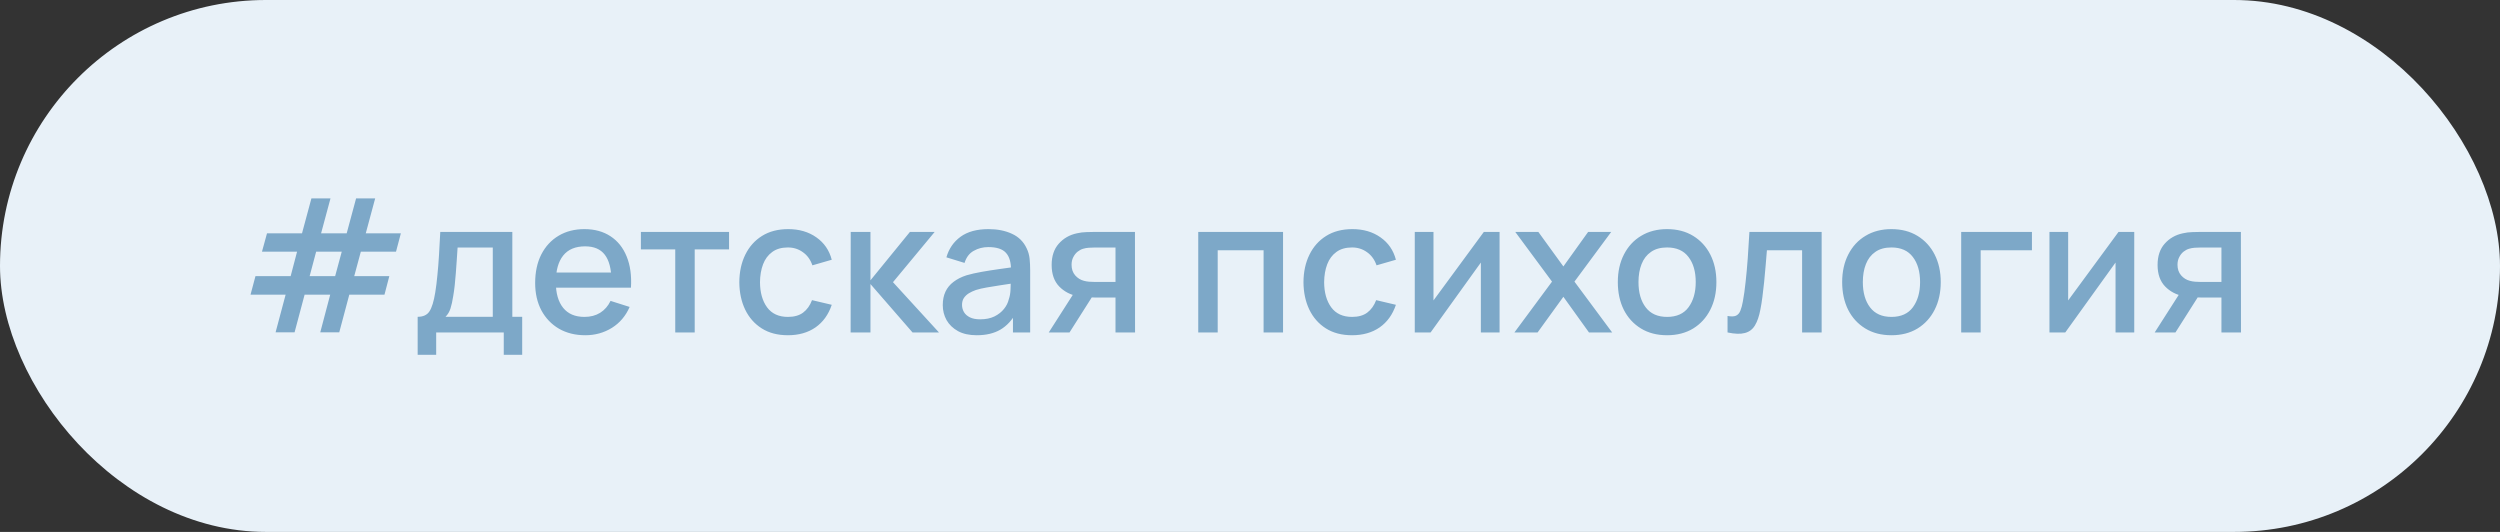
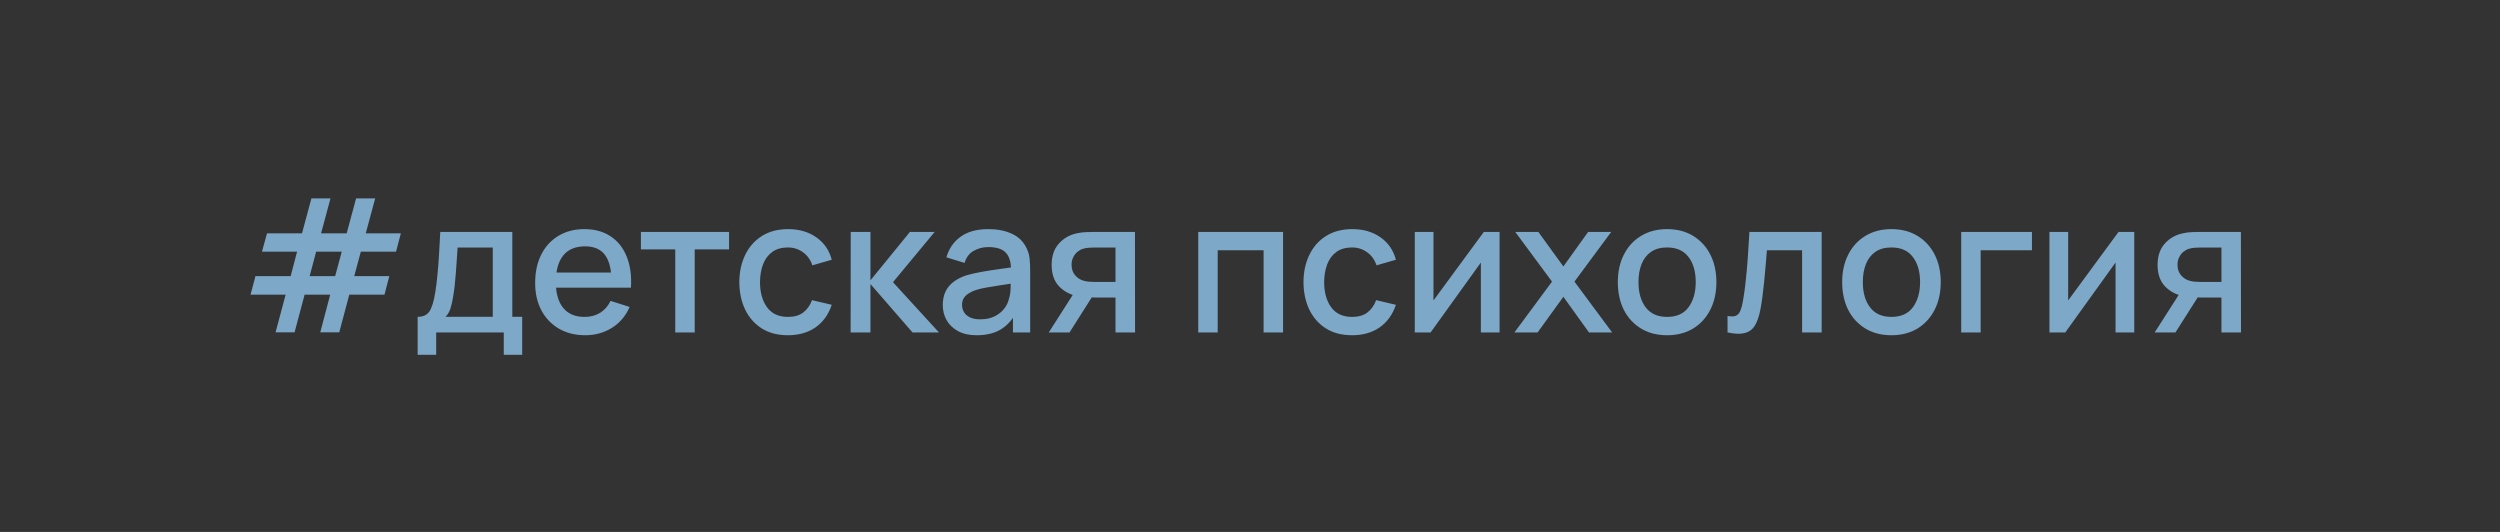
<svg xmlns="http://www.w3.org/2000/svg" width="188" height="40" viewBox="0 0 188 40" fill="none">
  <rect x="0" y="0" width="188" height="40" fill="#333333" stroke="none" />
-   <rect width="188" height="40" rx="20" fill="#E8F1F8" />
  <path d="M20.723 24.993L21.479 22.158H18.84L19.211 20.765H21.857L22.34 18.924H19.701L20.079 17.545H22.711L23.418 14.92H24.853L24.146 17.545H26.071L26.778 14.92H28.213L27.506 17.545H30.145L29.781 18.924H27.135L26.638 20.765H29.277L28.913 22.158H26.267L25.511 24.993H24.083L24.832 22.158H22.907L22.151 24.993H20.723ZM23.285 20.765H25.203L25.7 18.924H23.775L23.285 20.765ZM31.408 26.68V23.824C31.824 23.824 32.12 23.686 32.297 23.411C32.479 23.131 32.624 22.657 32.731 21.99C32.797 21.584 32.85 21.152 32.892 20.695C32.939 20.238 32.979 19.743 33.011 19.211C33.044 18.674 33.077 18.084 33.109 17.44H38.527V23.824H39.269V26.68H37.883V25H32.801V26.68H31.408ZM33.501 23.824H37.057V18.616H34.411C34.393 18.924 34.372 19.241 34.348 19.568C34.33 19.895 34.306 20.219 34.278 20.541C34.255 20.863 34.227 21.171 34.194 21.465C34.162 21.759 34.124 22.025 34.082 22.263C34.026 22.632 33.959 22.94 33.879 23.187C33.805 23.434 33.679 23.647 33.501 23.824ZM44.017 25.21C43.265 25.21 42.605 25.047 42.036 24.72C41.471 24.389 41.03 23.929 40.713 23.341C40.4 22.748 40.244 22.062 40.244 21.283C40.244 20.457 40.398 19.741 40.706 19.134C41.018 18.527 41.452 18.058 42.008 17.727C42.563 17.396 43.209 17.23 43.947 17.23C44.717 17.23 45.372 17.41 45.914 17.769C46.455 18.124 46.859 18.63 47.125 19.288C47.395 19.946 47.503 20.728 47.447 21.633H45.984V21.101C45.974 20.224 45.806 19.575 45.48 19.155C45.158 18.735 44.665 18.525 44.003 18.525C43.27 18.525 42.719 18.756 42.351 19.218C41.982 19.68 41.798 20.347 41.798 21.22C41.798 22.051 41.982 22.695 42.351 23.152C42.719 23.605 43.251 23.831 43.947 23.831C44.404 23.831 44.798 23.728 45.13 23.523C45.466 23.313 45.727 23.014 45.914 22.627L47.349 23.082C47.055 23.759 46.609 24.284 46.012 24.657C45.414 25.026 44.749 25.21 44.017 25.21ZM41.322 21.633V20.492H46.719V21.633H41.322ZM50.779 25V18.756H48.196V17.44H54.825V18.756H52.242V25H50.779ZM59.251 25.21C58.476 25.21 57.818 25.037 57.277 24.692C56.736 24.347 56.32 23.873 56.031 23.271C55.746 22.669 55.602 21.985 55.597 21.22C55.602 20.441 55.751 19.752 56.045 19.155C56.339 18.553 56.759 18.082 57.305 17.741C57.851 17.4 58.507 17.23 59.272 17.23C60.098 17.23 60.803 17.435 61.386 17.846C61.974 18.257 62.361 18.819 62.548 19.533L61.092 19.953C60.947 19.528 60.709 19.199 60.378 18.966C60.051 18.728 59.676 18.609 59.251 18.609C58.77 18.609 58.376 18.723 58.068 18.952C57.76 19.176 57.531 19.484 57.382 19.876C57.233 20.268 57.156 20.716 57.151 21.22C57.156 21.999 57.333 22.629 57.683 23.11C58.038 23.591 58.56 23.831 59.251 23.831C59.722 23.831 60.103 23.724 60.392 23.509C60.686 23.29 60.91 22.977 61.064 22.571L62.548 22.921C62.301 23.658 61.892 24.225 61.323 24.622C60.754 25.014 60.063 25.21 59.251 25.21ZM63.967 25L63.974 17.44H65.458V21.08L68.426 17.44H70.288L67.152 21.22L70.61 25H68.622L65.458 21.36V25H63.967ZM73.451 25.21C72.891 25.21 72.422 25.107 72.044 24.902C71.666 24.692 71.379 24.417 71.183 24.076C70.992 23.731 70.896 23.353 70.896 22.942C70.896 22.559 70.964 22.223 71.099 21.934C71.234 21.645 71.435 21.4 71.701 21.199C71.967 20.994 72.294 20.828 72.681 20.702C73.017 20.604 73.397 20.518 73.822 20.443C74.247 20.368 74.692 20.298 75.159 20.233C75.63 20.168 76.097 20.102 76.559 20.037L76.027 20.331C76.036 19.738 75.91 19.3 75.649 19.015C75.392 18.726 74.949 18.581 74.319 18.581C73.922 18.581 73.558 18.674 73.227 18.861C72.896 19.043 72.665 19.346 72.534 19.771L71.169 19.351C71.356 18.702 71.71 18.187 72.233 17.804C72.76 17.421 73.46 17.23 74.333 17.23C75.01 17.23 75.598 17.347 76.097 17.58C76.601 17.809 76.97 18.173 77.203 18.672C77.324 18.919 77.399 19.181 77.427 19.456C77.455 19.731 77.469 20.028 77.469 20.345V25H76.174V23.271L76.426 23.495C76.113 24.074 75.714 24.505 75.229 24.79C74.748 25.07 74.156 25.21 73.451 25.21ZM73.71 24.013C74.125 24.013 74.482 23.941 74.781 23.796C75.08 23.647 75.32 23.458 75.502 23.229C75.684 23 75.803 22.762 75.859 22.515C75.938 22.291 75.983 22.039 75.992 21.759C76.006 21.479 76.013 21.255 76.013 21.087L76.489 21.262C76.027 21.332 75.607 21.395 75.229 21.451C74.851 21.507 74.508 21.563 74.2 21.619C73.897 21.67 73.626 21.733 73.388 21.808C73.187 21.878 73.008 21.962 72.849 22.06C72.695 22.158 72.571 22.277 72.478 22.417C72.389 22.557 72.345 22.727 72.345 22.928C72.345 23.124 72.394 23.306 72.492 23.474C72.59 23.637 72.739 23.768 72.94 23.866C73.141 23.964 73.397 24.013 73.71 24.013ZM83.886 25V22.375H82.388C82.21 22.375 81.998 22.368 81.751 22.354C81.508 22.34 81.279 22.314 81.065 22.277C80.5 22.174 80.029 21.929 79.651 21.542C79.273 21.15 79.084 20.611 79.084 19.925C79.084 19.262 79.261 18.73 79.616 18.329C79.975 17.923 80.43 17.662 80.981 17.545C81.219 17.489 81.461 17.459 81.709 17.454C81.961 17.445 82.173 17.44 82.346 17.44H85.349L85.356 25H83.886ZM78.867 25L80.778 22.011H82.325L80.428 25H78.867ZM82.262 21.199H83.886V18.616H82.262C82.159 18.616 82.033 18.621 81.884 18.63C81.734 18.639 81.59 18.665 81.45 18.707C81.305 18.749 81.165 18.824 81.03 18.931C80.899 19.038 80.792 19.176 80.708 19.344C80.624 19.507 80.582 19.696 80.582 19.911C80.582 20.233 80.673 20.499 80.855 20.709C81.037 20.914 81.254 21.05 81.506 21.115C81.641 21.152 81.776 21.176 81.912 21.185C82.047 21.194 82.164 21.199 82.262 21.199ZM90.108 25V17.44H96.485V25H95.022V18.819H91.571V25H90.108ZM101.675 25.21C100.9 25.21 100.242 25.037 99.701 24.692C99.16 24.347 98.744 23.873 98.455 23.271C98.17 22.669 98.026 21.985 98.021 21.22C98.026 20.441 98.175 19.752 98.469 19.155C98.763 18.553 99.183 18.082 99.729 17.741C100.275 17.4 100.931 17.23 101.696 17.23C102.522 17.23 103.227 17.435 103.81 17.846C104.398 18.257 104.785 18.819 104.972 19.533L103.516 19.953C103.371 19.528 103.133 19.199 102.802 18.966C102.475 18.728 102.1 18.609 101.675 18.609C101.194 18.609 100.8 18.723 100.492 18.952C100.184 19.176 99.955 19.484 99.806 19.876C99.657 20.268 99.58 20.716 99.575 21.22C99.58 21.999 99.757 22.629 100.107 23.11C100.462 23.591 100.984 23.831 101.675 23.831C102.146 23.831 102.527 23.724 102.816 23.509C103.11 23.29 103.334 22.977 103.488 22.571L104.972 22.921C104.725 23.658 104.316 24.225 103.747 24.622C103.178 25.014 102.487 25.21 101.675 25.21ZM112.768 17.44V25H111.361V19.743L107.581 25H106.391V17.44H107.798V22.592L111.585 17.44H112.768ZM113.884 25L116.712 21.178L113.947 17.44H115.683L117.566 20.037L119.428 17.44H121.164L118.399 21.178L121.234 25H119.491L117.566 22.319L115.627 25H113.884ZM125.363 25.21C124.607 25.21 123.951 25.04 123.396 24.699C122.84 24.358 122.411 23.889 122.108 23.292C121.809 22.69 121.66 21.997 121.66 21.213C121.66 20.424 121.814 19.731 122.122 19.134C122.43 18.532 122.861 18.065 123.417 17.734C123.972 17.398 124.621 17.23 125.363 17.23C126.119 17.23 126.774 17.4 127.33 17.741C127.885 18.082 128.314 18.551 128.618 19.148C128.921 19.745 129.073 20.434 129.073 21.213C129.073 22.002 128.919 22.697 128.611 23.299C128.307 23.896 127.878 24.365 127.323 24.706C126.767 25.042 126.114 25.21 125.363 25.21ZM125.363 23.831C126.086 23.831 126.625 23.588 126.98 23.103C127.339 22.613 127.519 21.983 127.519 21.213C127.519 20.424 127.337 19.794 126.973 19.323C126.613 18.847 126.077 18.609 125.363 18.609C124.873 18.609 124.469 18.721 124.152 18.945C123.834 19.164 123.599 19.47 123.445 19.862C123.291 20.249 123.214 20.7 123.214 21.213C123.214 22.006 123.396 22.641 123.76 23.117C124.124 23.593 124.658 23.831 125.363 23.831ZM129.911 25V23.761C130.191 23.812 130.403 23.805 130.548 23.74C130.697 23.67 130.807 23.544 130.877 23.362C130.952 23.18 131.015 22.944 131.066 22.655C131.145 22.23 131.213 21.747 131.269 21.206C131.33 20.66 131.383 20.07 131.43 19.435C131.477 18.8 131.519 18.135 131.556 17.44H136.988V25H135.518V18.819H132.872C132.844 19.188 132.811 19.58 132.774 19.995C132.741 20.406 132.704 20.814 132.662 21.22C132.62 21.626 132.576 22.006 132.529 22.361C132.482 22.716 132.433 23.019 132.382 23.271C132.289 23.775 132.151 24.176 131.969 24.475C131.792 24.769 131.54 24.958 131.213 25.042C130.886 25.131 130.452 25.117 129.911 25ZM142.234 25.21C141.478 25.21 140.822 25.04 140.267 24.699C139.711 24.358 139.282 23.889 138.979 23.292C138.68 22.69 138.531 21.997 138.531 21.213C138.531 20.424 138.685 19.731 138.993 19.134C139.301 18.532 139.732 18.065 140.288 17.734C140.843 17.398 141.492 17.23 142.234 17.23C142.99 17.23 143.645 17.4 144.201 17.741C144.756 18.082 145.185 18.551 145.489 19.148C145.792 19.745 145.944 20.434 145.944 21.213C145.944 22.002 145.79 22.697 145.482 23.299C145.178 23.896 144.749 24.365 144.194 24.706C143.638 25.042 142.985 25.21 142.234 25.21ZM142.234 23.831C142.957 23.831 143.496 23.588 143.851 23.103C144.21 22.613 144.39 21.983 144.39 21.213C144.39 20.424 144.208 19.794 143.844 19.323C143.484 18.847 142.948 18.609 142.234 18.609C141.744 18.609 141.34 18.721 141.023 18.945C140.705 19.164 140.47 19.47 140.316 19.862C140.162 20.249 140.085 20.7 140.085 21.213C140.085 22.006 140.267 22.641 140.631 23.117C140.995 23.593 141.529 23.831 142.234 23.831ZM147.482 25V17.44H152.802V18.819H148.945V25H147.482ZM160.496 17.44V25H159.089V19.743L155.309 25H154.119V17.44H155.526V22.592L159.313 17.44H160.496ZM167.052 25V22.375H165.554C165.376 22.375 165.164 22.368 164.917 22.354C164.674 22.34 164.445 22.314 164.231 22.277C163.666 22.174 163.195 21.929 162.817 21.542C162.439 21.15 162.25 20.611 162.25 19.925C162.25 19.262 162.427 18.73 162.782 18.329C163.141 17.923 163.596 17.662 164.147 17.545C164.385 17.489 164.627 17.459 164.875 17.454C165.127 17.445 165.339 17.44 165.512 17.44H168.515L168.522 25H167.052ZM162.033 25L163.944 22.011H165.491L163.594 25H162.033ZM165.428 21.199H167.052V18.616H165.428C165.325 18.616 165.199 18.621 165.05 18.63C164.9 18.639 164.756 18.665 164.616 18.707C164.471 18.749 164.331 18.824 164.196 18.931C164.065 19.038 163.958 19.176 163.874 19.344C163.79 19.507 163.748 19.696 163.748 19.911C163.748 20.233 163.839 20.499 164.021 20.709C164.203 20.914 164.42 21.05 164.672 21.115C164.807 21.152 164.942 21.176 165.078 21.185C165.213 21.194 165.33 21.199 165.428 21.199Z" fill="#7DA8C8" />
</svg>